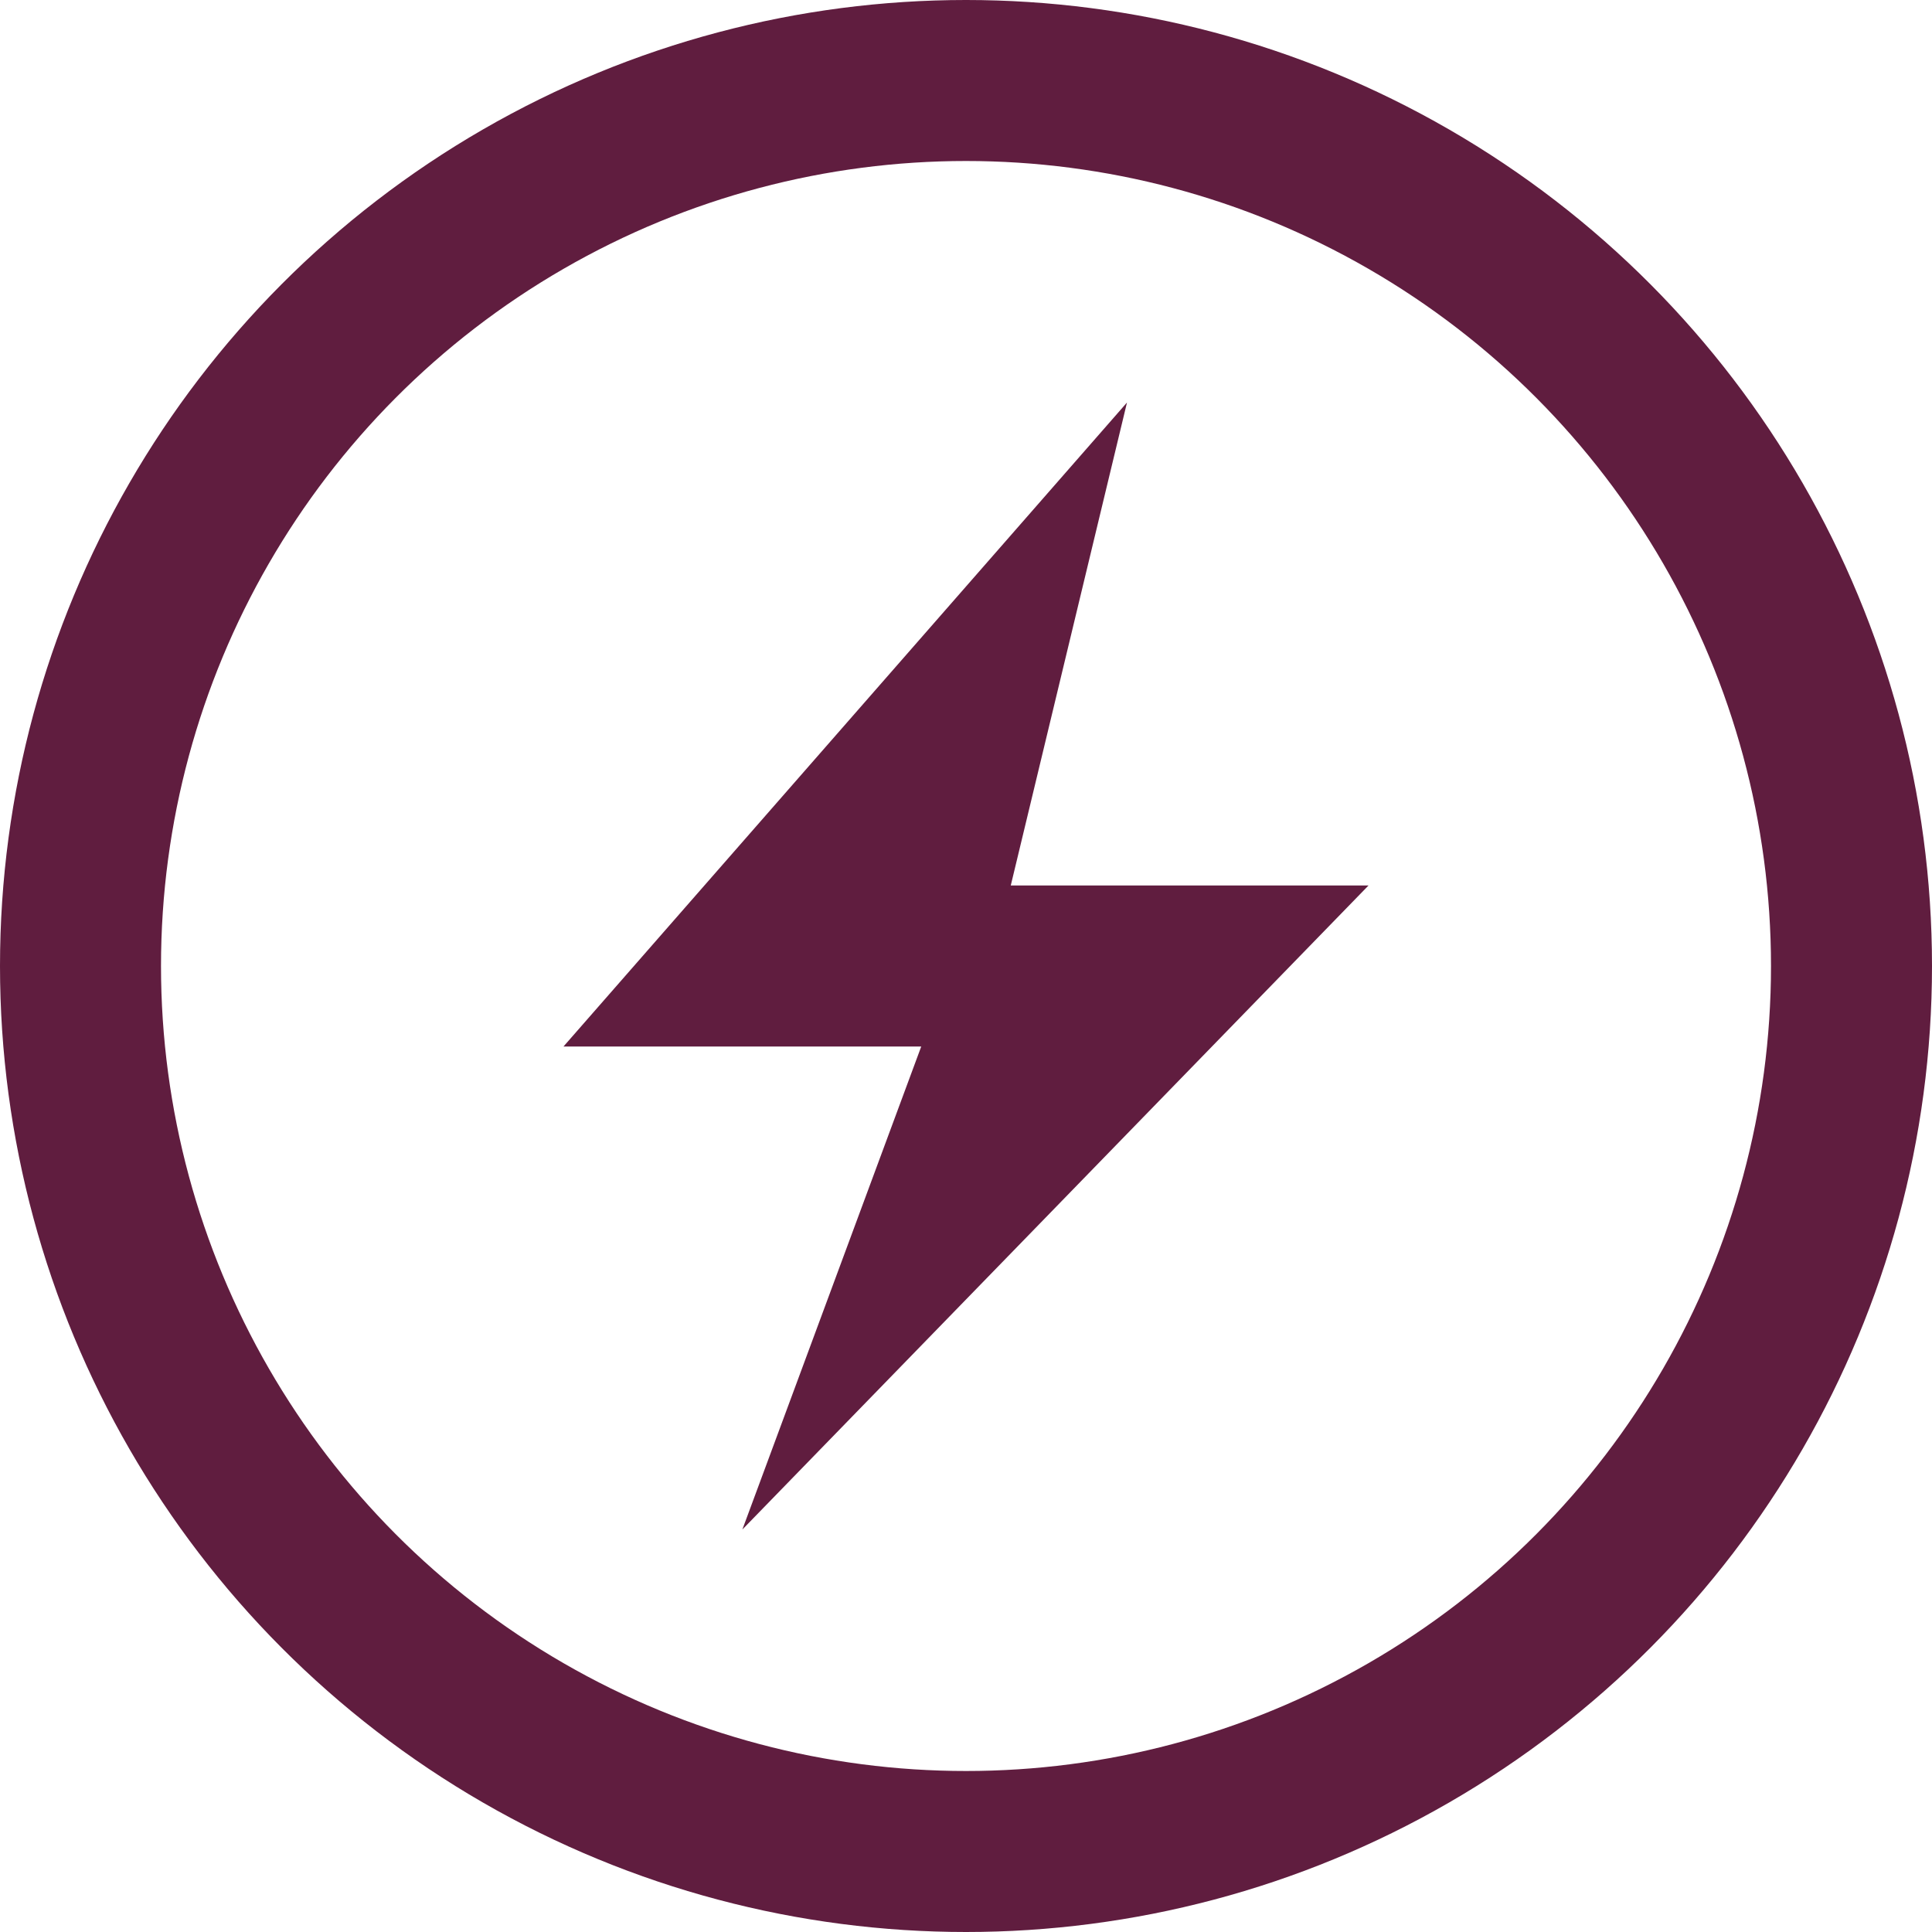
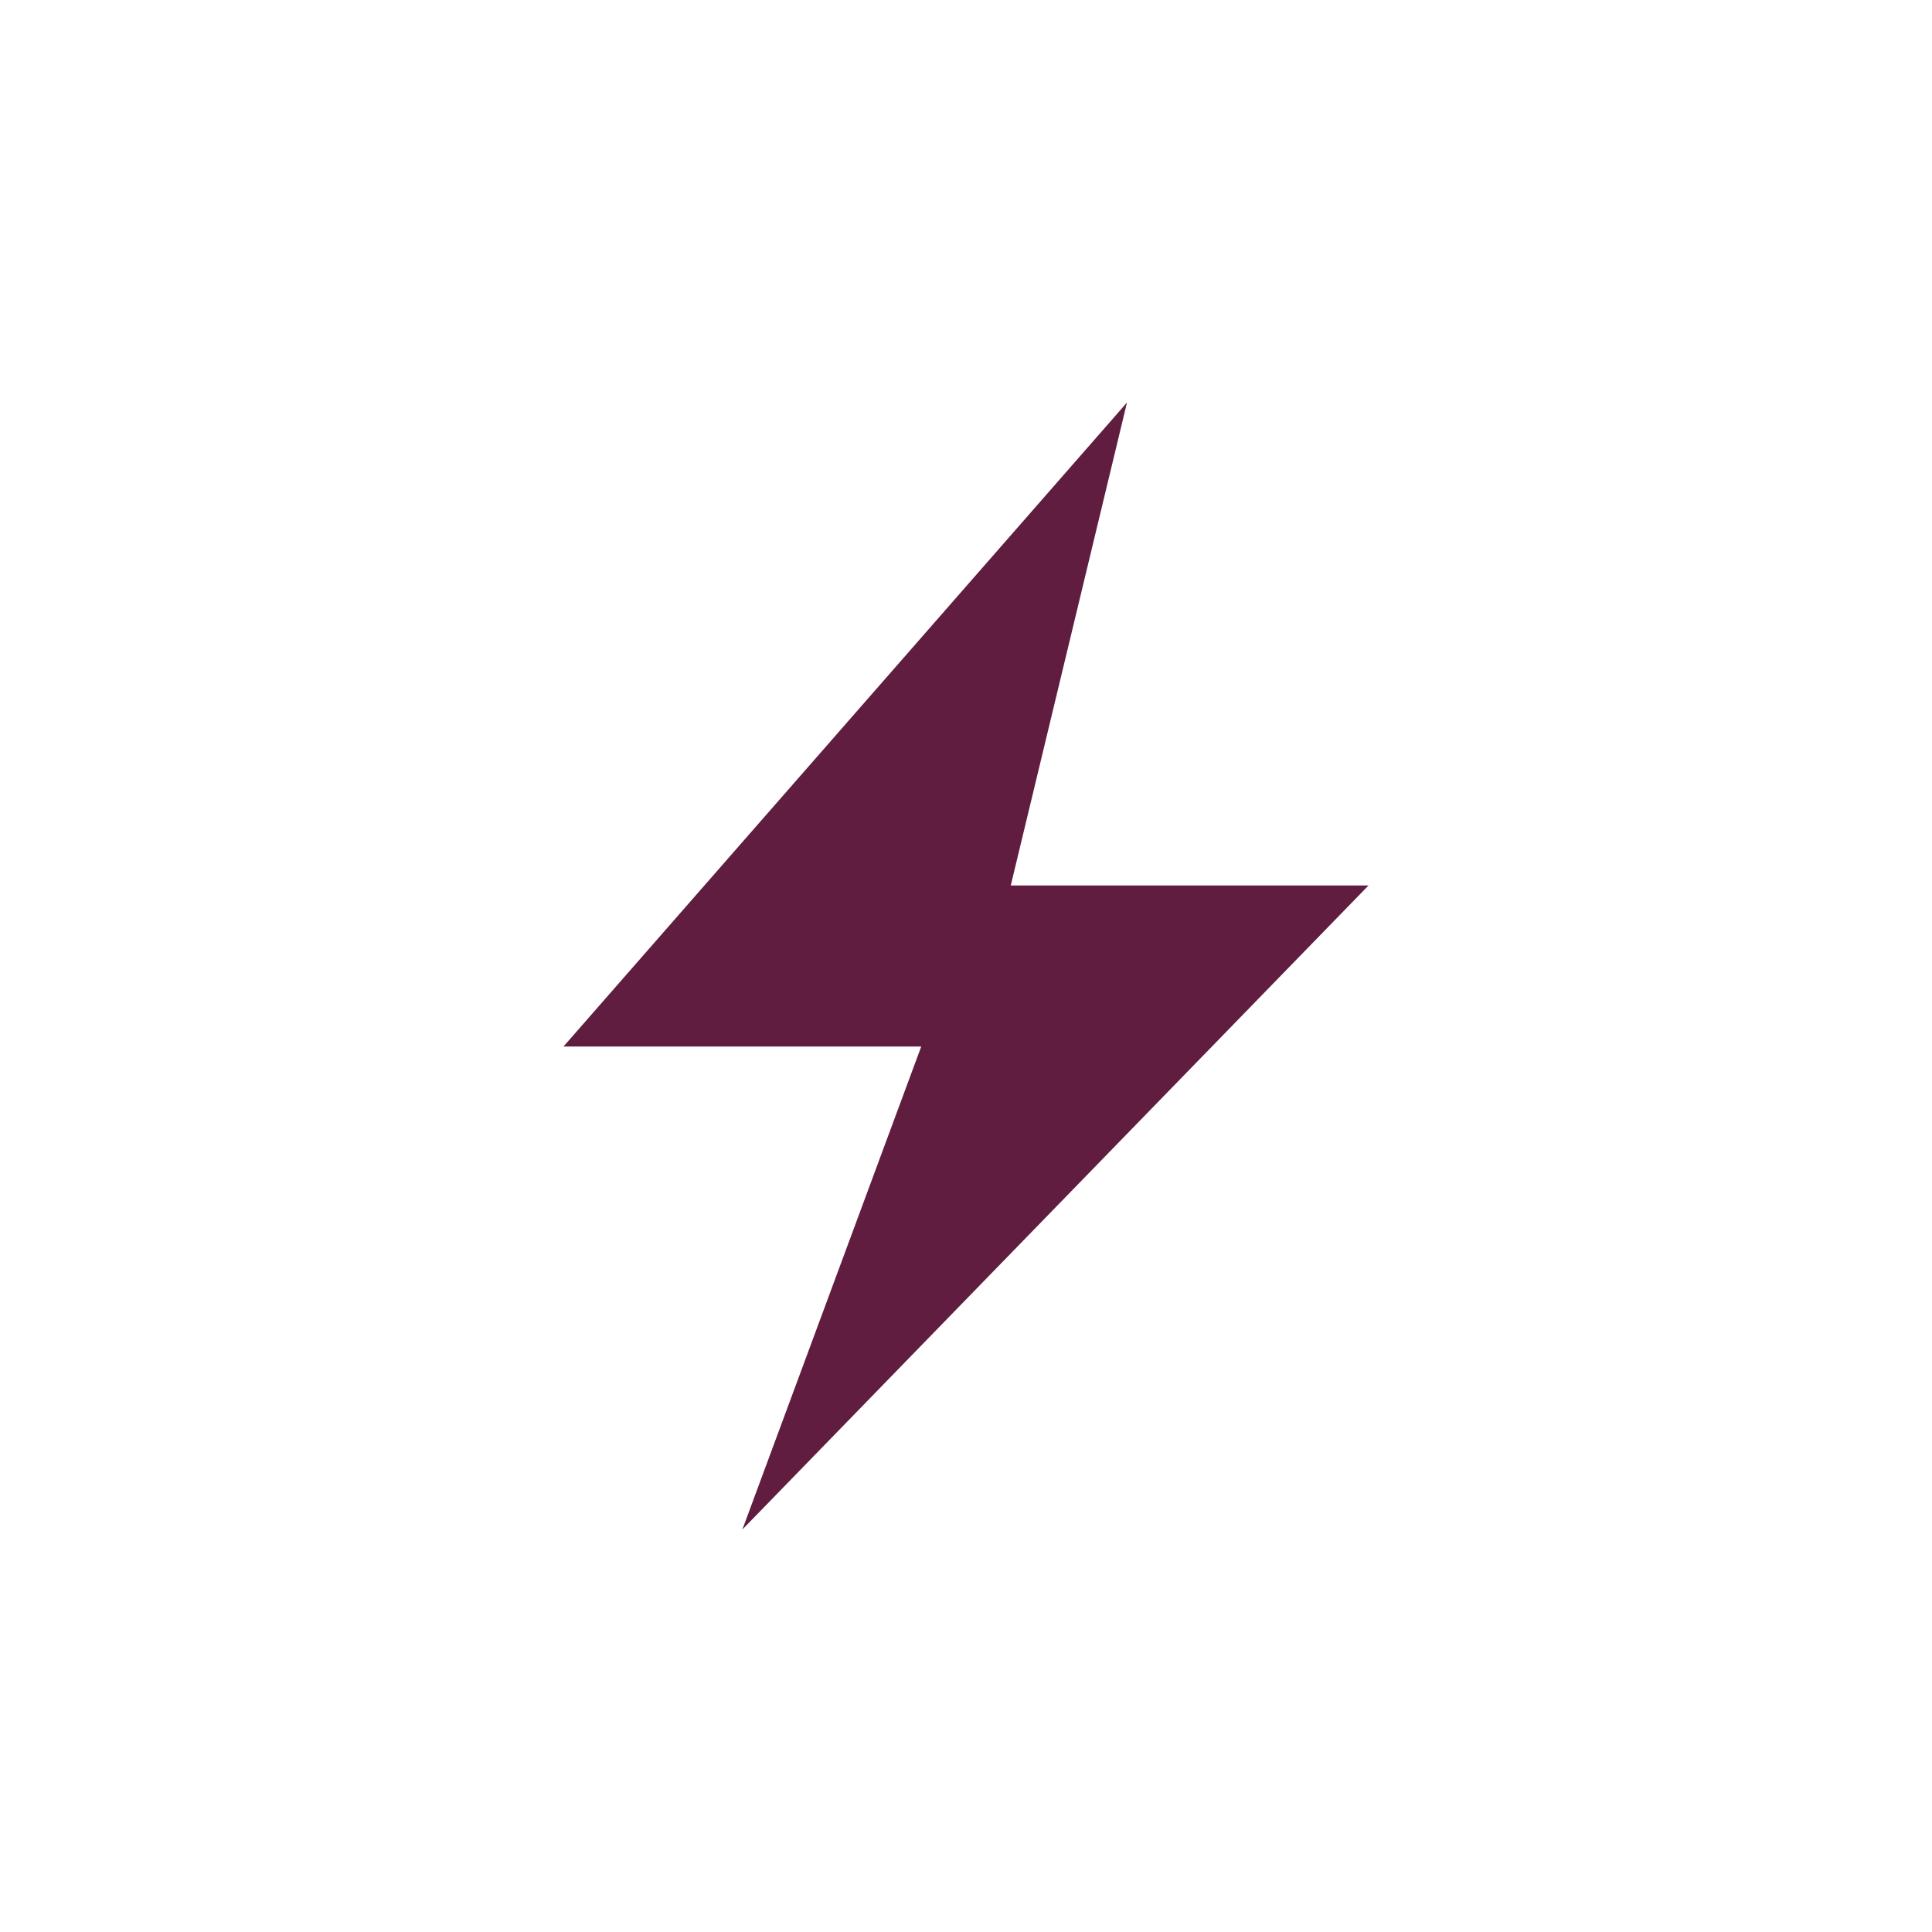
<svg xmlns="http://www.w3.org/2000/svg" width="24" height="24" viewBox="0 0 24 24" fill="none">
  <g id="Component 859">
-     <circle id="Ellipse 497" cx="12" cy="12" r="11" stroke="#601D3F" stroke-width="2" />
-     <path id="Vector 615" d="M7 13L14 5L12.556 11H17L9.222 19L11.444 13H7Z" fill="#601D3F" />
+     <path id="Vector 615" d="M7 13L14 5L12.556 11H17L9.222 19L11.444 13H7" fill="#601D3F" />
  </g>
</svg>